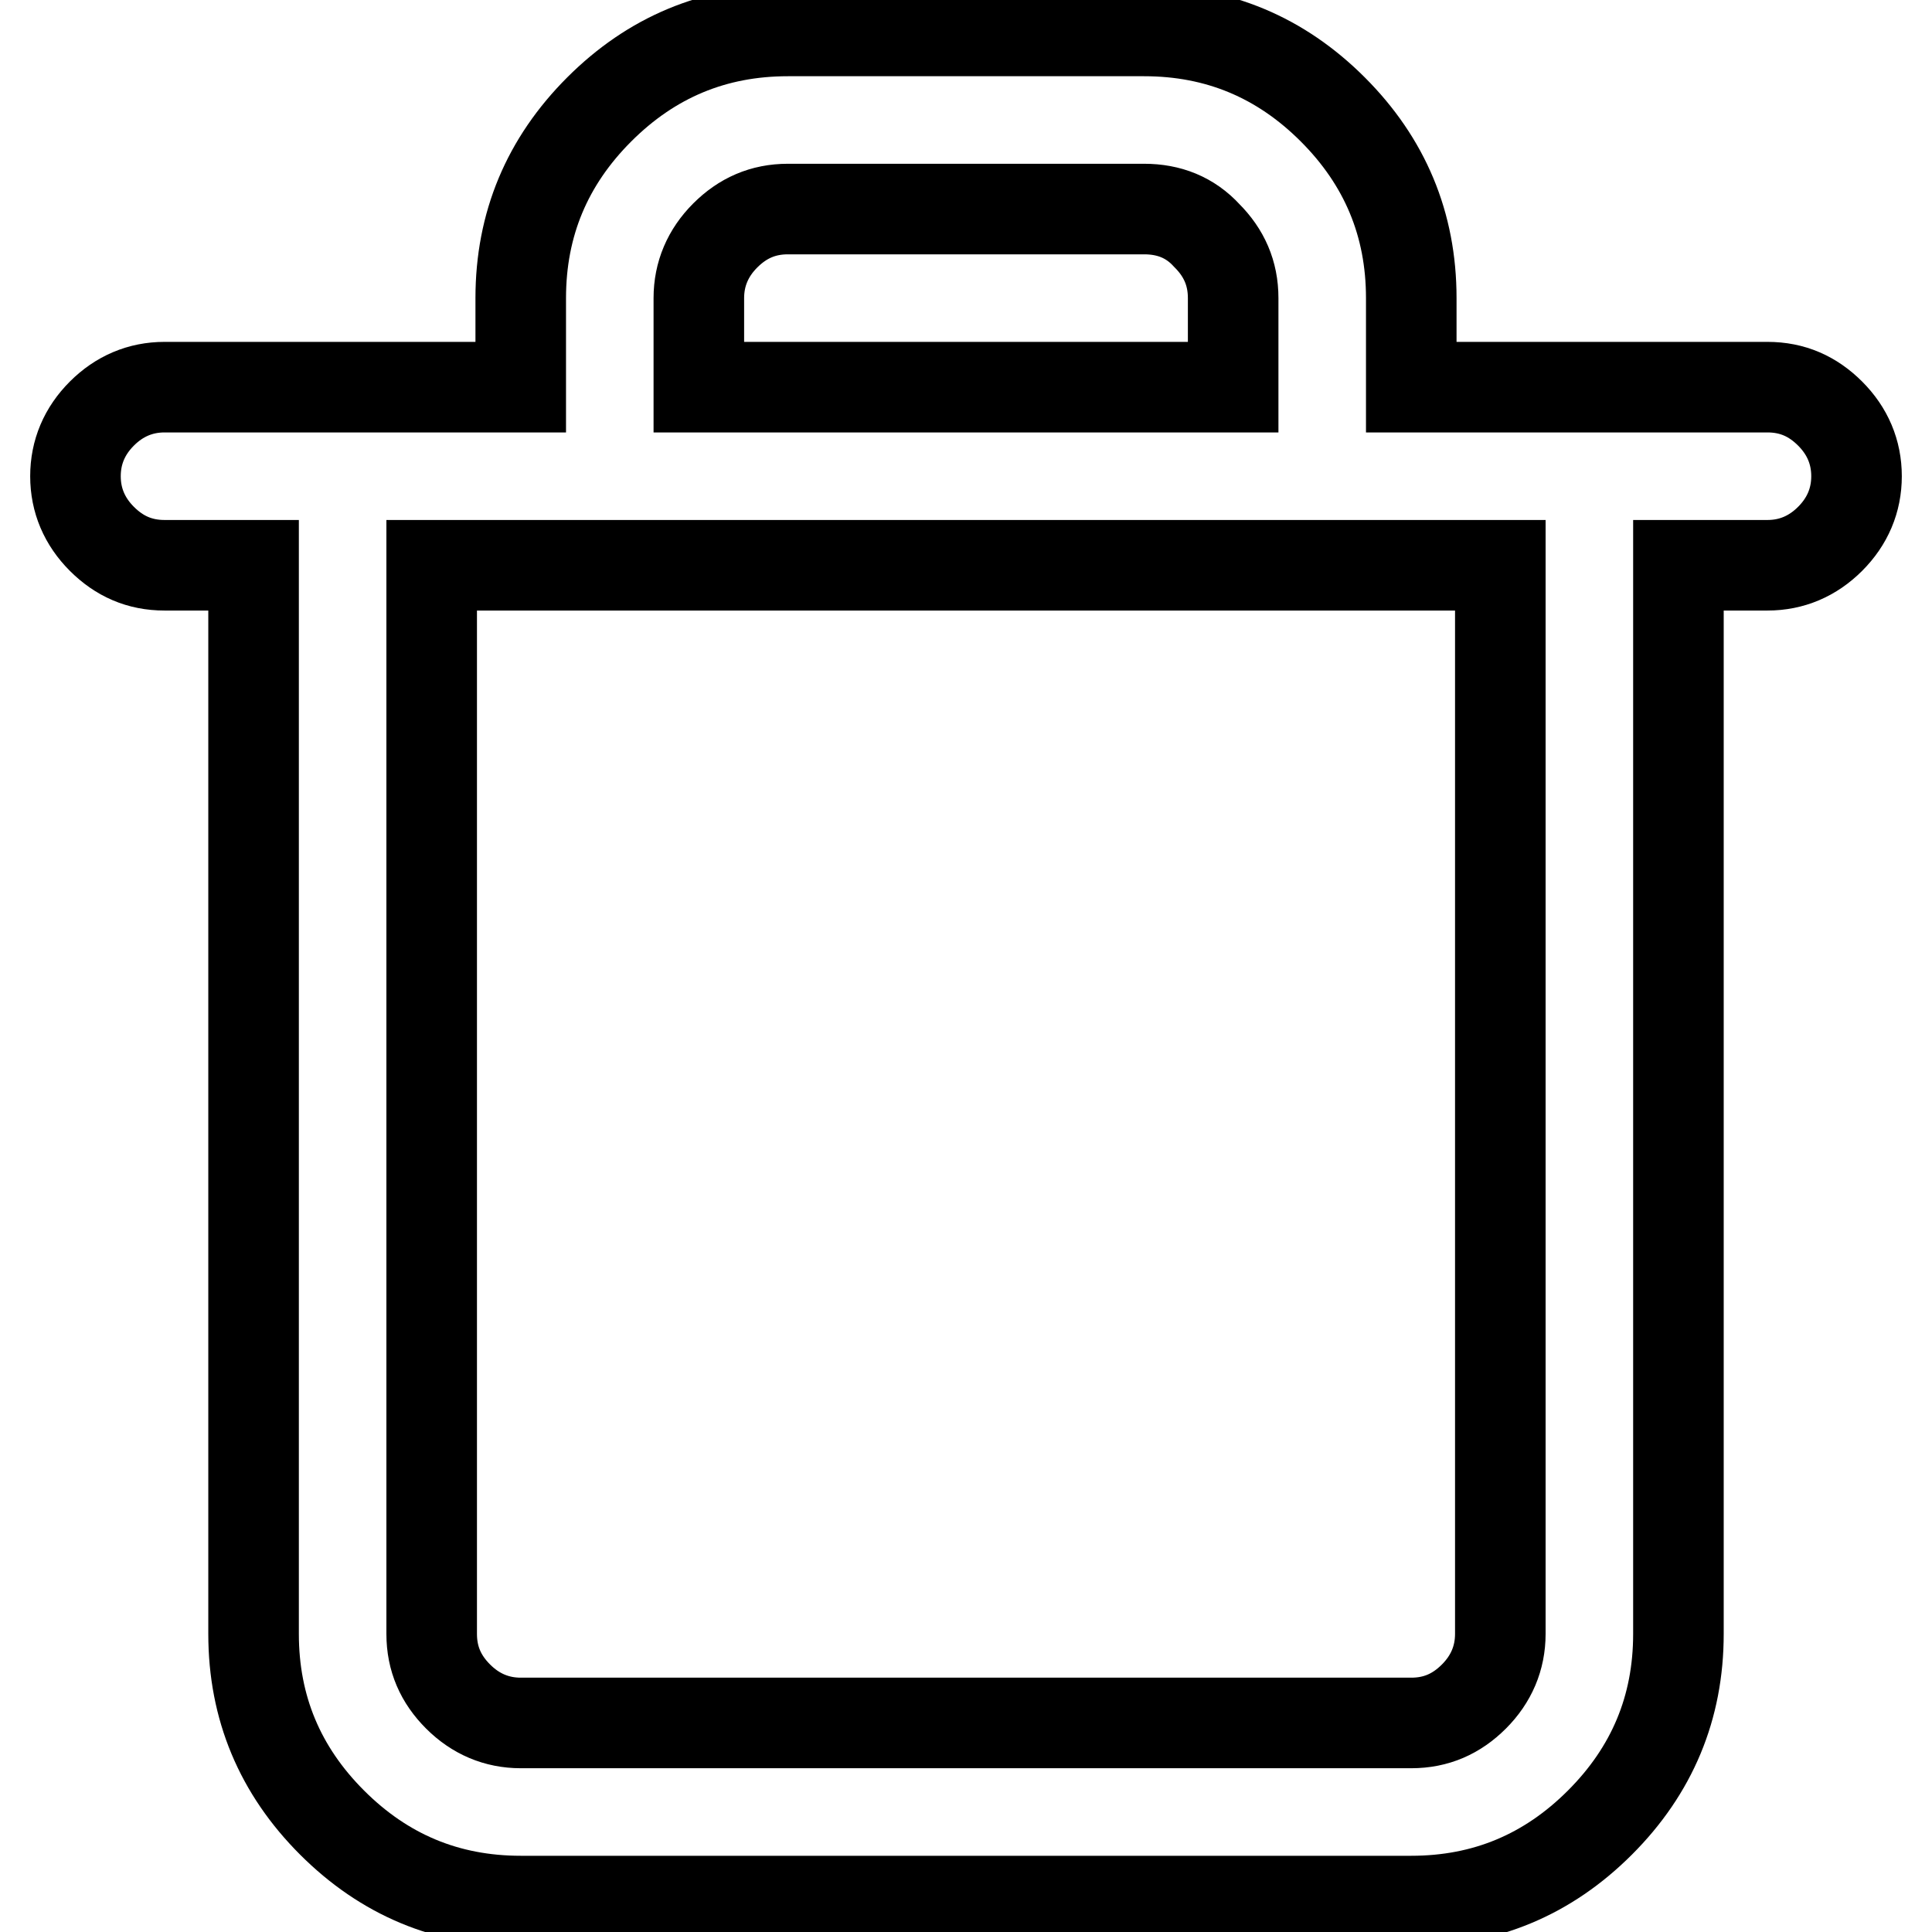
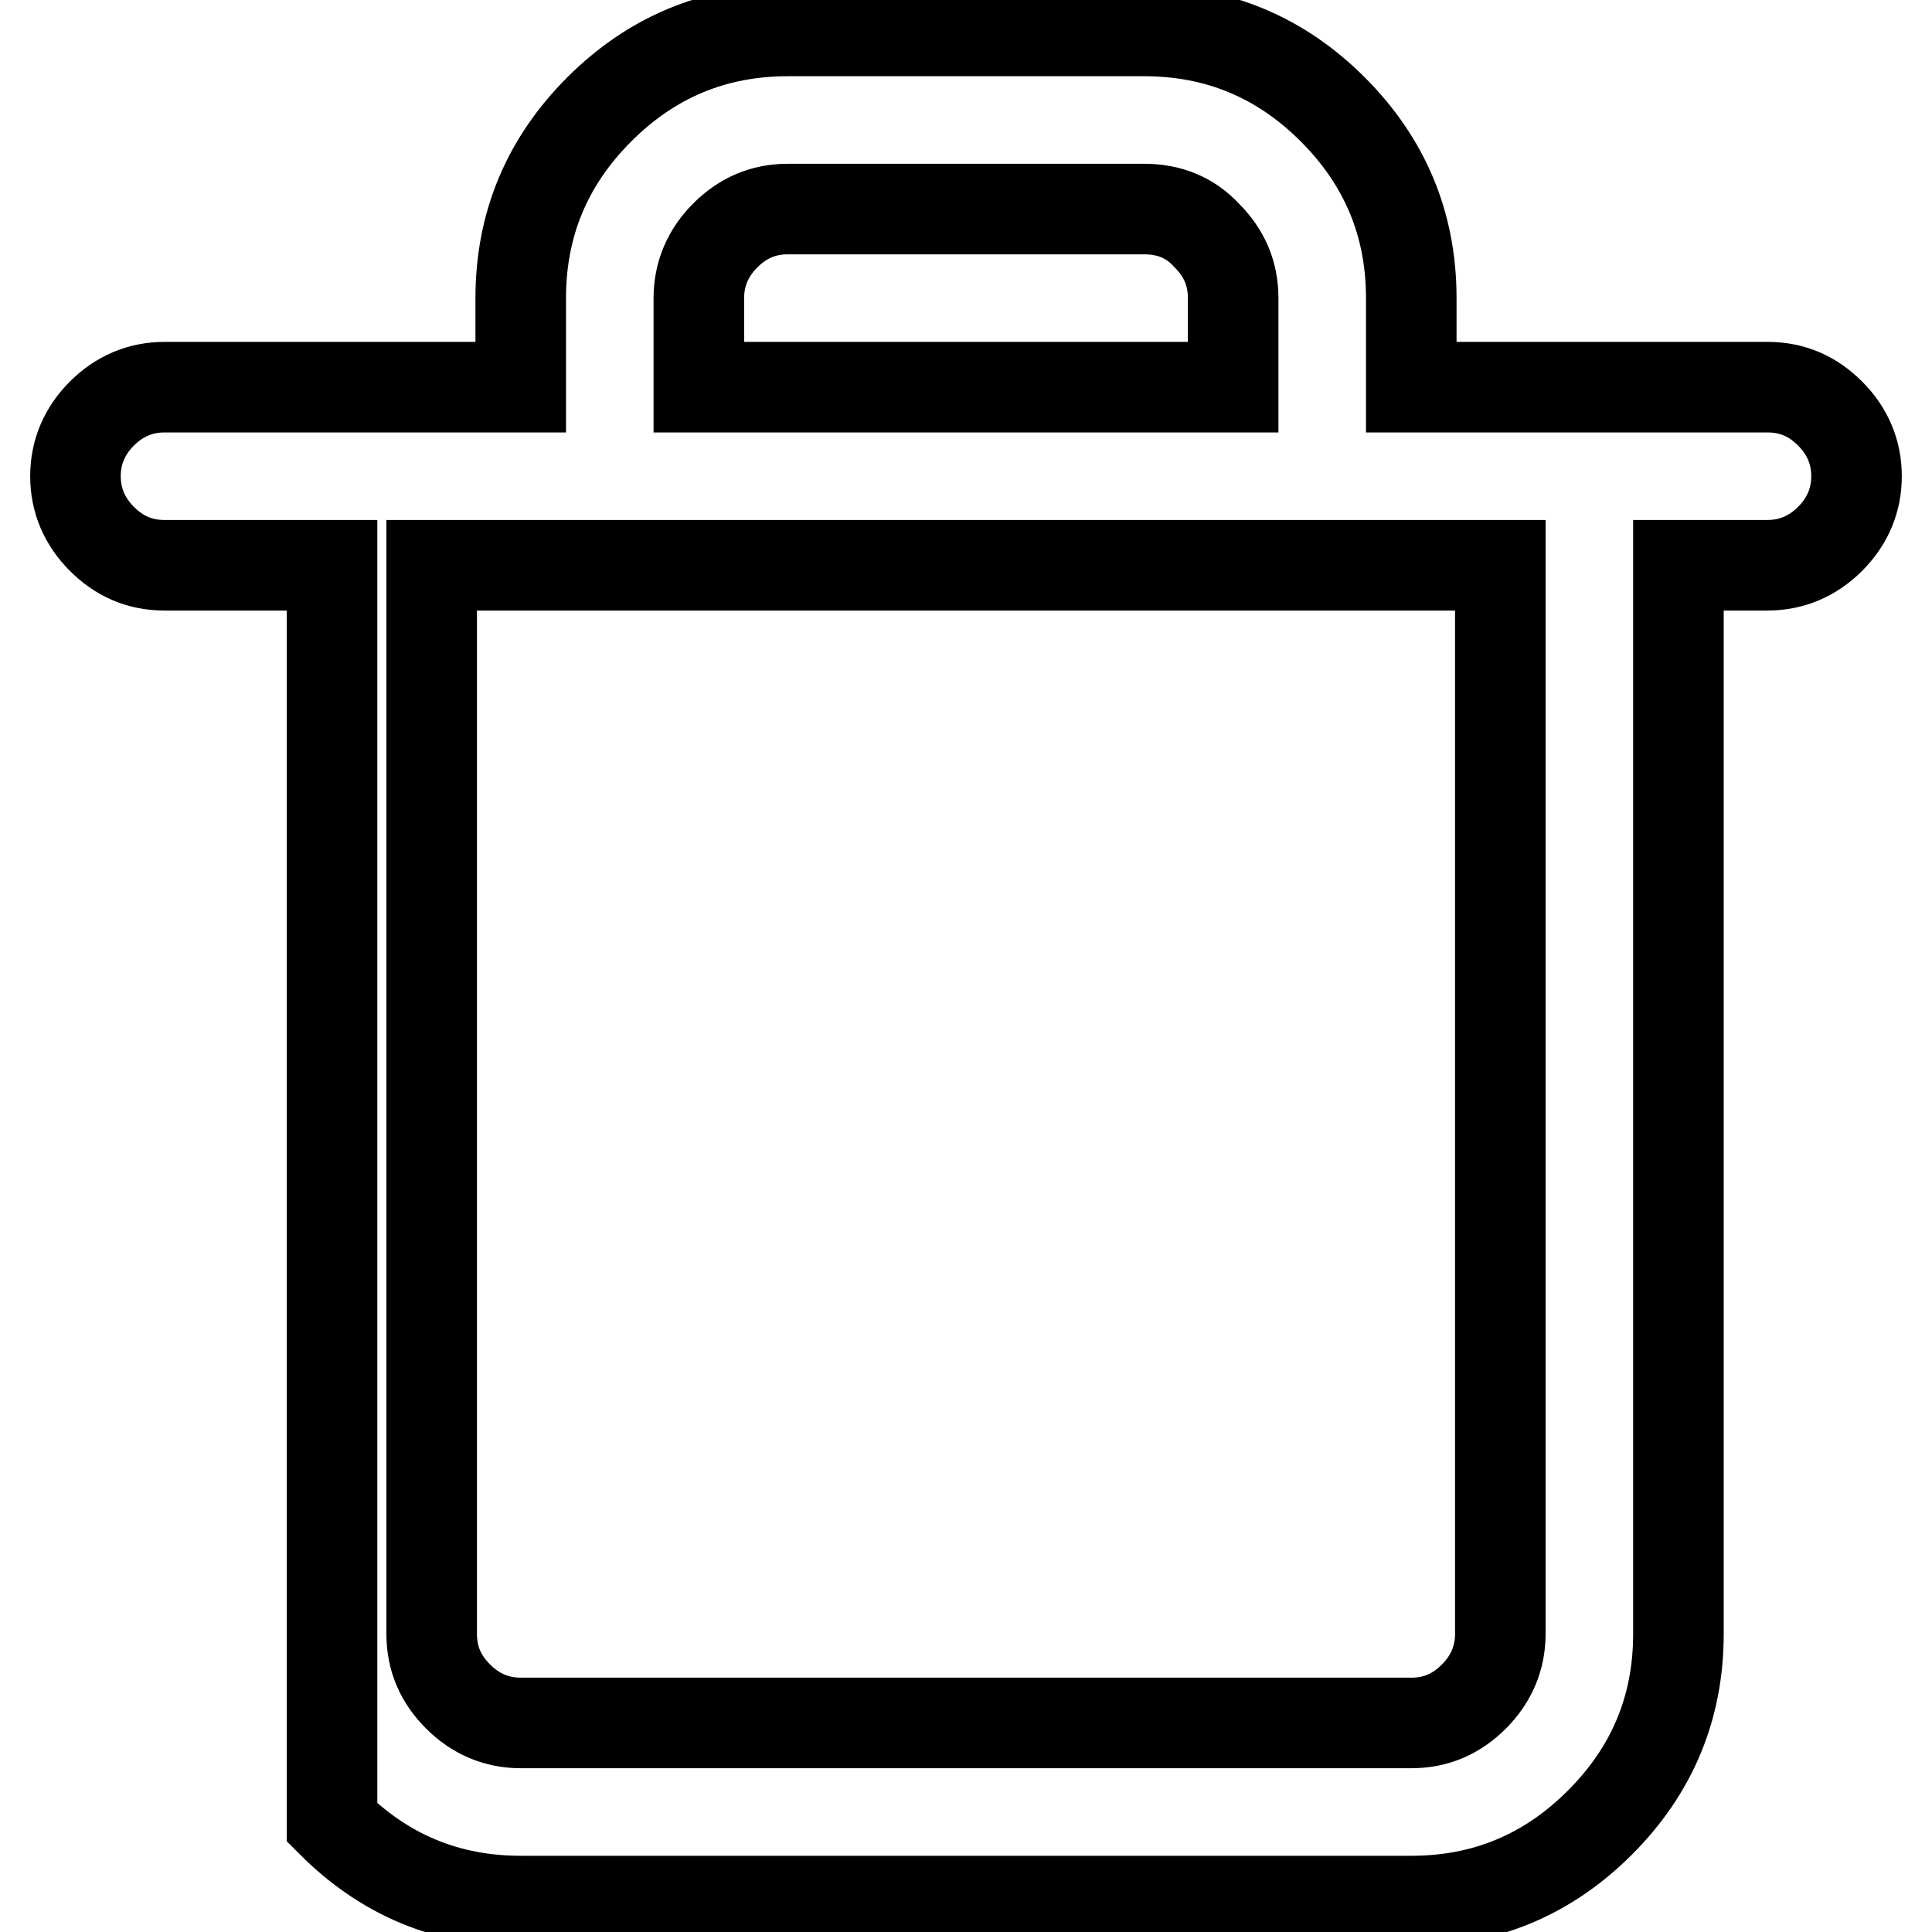
<svg xmlns="http://www.w3.org/2000/svg" version="1.1" x="0px" y="0px" viewBox="0 0 256 256" enable-background="new 0 0 256 256" xml:space="preserve">
  <g>
    <g>
-       <path stroke-width="12" fill-opacity="0" stroke="#000000" d="M104.4,4.1h47.2c9.8,0,18.1,3.5,25,10.4c6.9,6.9,10.4,15.2,10.4,25v11.8h47.2c3.3,0,6,1.2,8.3,3.5c2.3,2.3,3.5,5.1,3.5,8.3s-1.2,6-3.5,8.3c-2.3,2.3-5.1,3.5-8.3,3.5h-11.8v141.6c0,9.8-3.5,18.1-10.4,25c-6.9,6.9-15.2,10.4-25,10.4H69c-9.8,0-18.1-3.5-25-10.4c-6.9-6.9-10.4-15.2-10.4-25V74.9H21.8c-3.3,0-6-1.2-8.3-3.5S10,66.3,10,63.1s1.2-6,3.5-8.3c2.3-2.3,5.1-3.5,8.3-3.5H69V39.5c0-9.8,3.5-18.1,10.4-25C86.3,7.6,94.6,4.1,104.4,4.1L104.4,4.1z M198.8,216.5V74.9H57.2v141.6c0,3.3,1.2,6,3.5,8.3c2.3,2.3,5.1,3.5,8.3,3.5h118c3.3,0,6-1.2,8.3-3.5C197.6,222.5,198.8,219.7,198.8,216.5L198.8,216.5z M151.6,27.7h-47.2c-3.3,0-6,1.2-8.3,3.5c-2.3,2.3-3.5,5.1-3.5,8.3v11.8h70.8V39.5c0-3.3-1.2-6-3.5-8.3C157.7,28.8,154.9,27.7,151.6,27.7L151.6,27.7z" />
+       <path stroke-width="12" fill-opacity="0" stroke="#000000" d="M104.4,4.1h47.2c9.8,0,18.1,3.5,25,10.4c6.9,6.9,10.4,15.2,10.4,25v11.8h47.2c3.3,0,6,1.2,8.3,3.5c2.3,2.3,3.5,5.1,3.5,8.3s-1.2,6-3.5,8.3c-2.3,2.3-5.1,3.5-8.3,3.5h-11.8v141.6c0,9.8-3.5,18.1-10.4,25c-6.9,6.9-15.2,10.4-25,10.4H69c-9.8,0-18.1-3.5-25-10.4V74.9H21.8c-3.3,0-6-1.2-8.3-3.5S10,66.3,10,63.1s1.2-6,3.5-8.3c2.3-2.3,5.1-3.5,8.3-3.5H69V39.5c0-9.8,3.5-18.1,10.4-25C86.3,7.6,94.6,4.1,104.4,4.1L104.4,4.1z M198.8,216.5V74.9H57.2v141.6c0,3.3,1.2,6,3.5,8.3c2.3,2.3,5.1,3.5,8.3,3.5h118c3.3,0,6-1.2,8.3-3.5C197.6,222.5,198.8,219.7,198.8,216.5L198.8,216.5z M151.6,27.7h-47.2c-3.3,0-6,1.2-8.3,3.5c-2.3,2.3-3.5,5.1-3.5,8.3v11.8h70.8V39.5c0-3.3-1.2-6-3.5-8.3C157.7,28.8,154.9,27.7,151.6,27.7L151.6,27.7z" />
    </g>
  </g>
</svg>